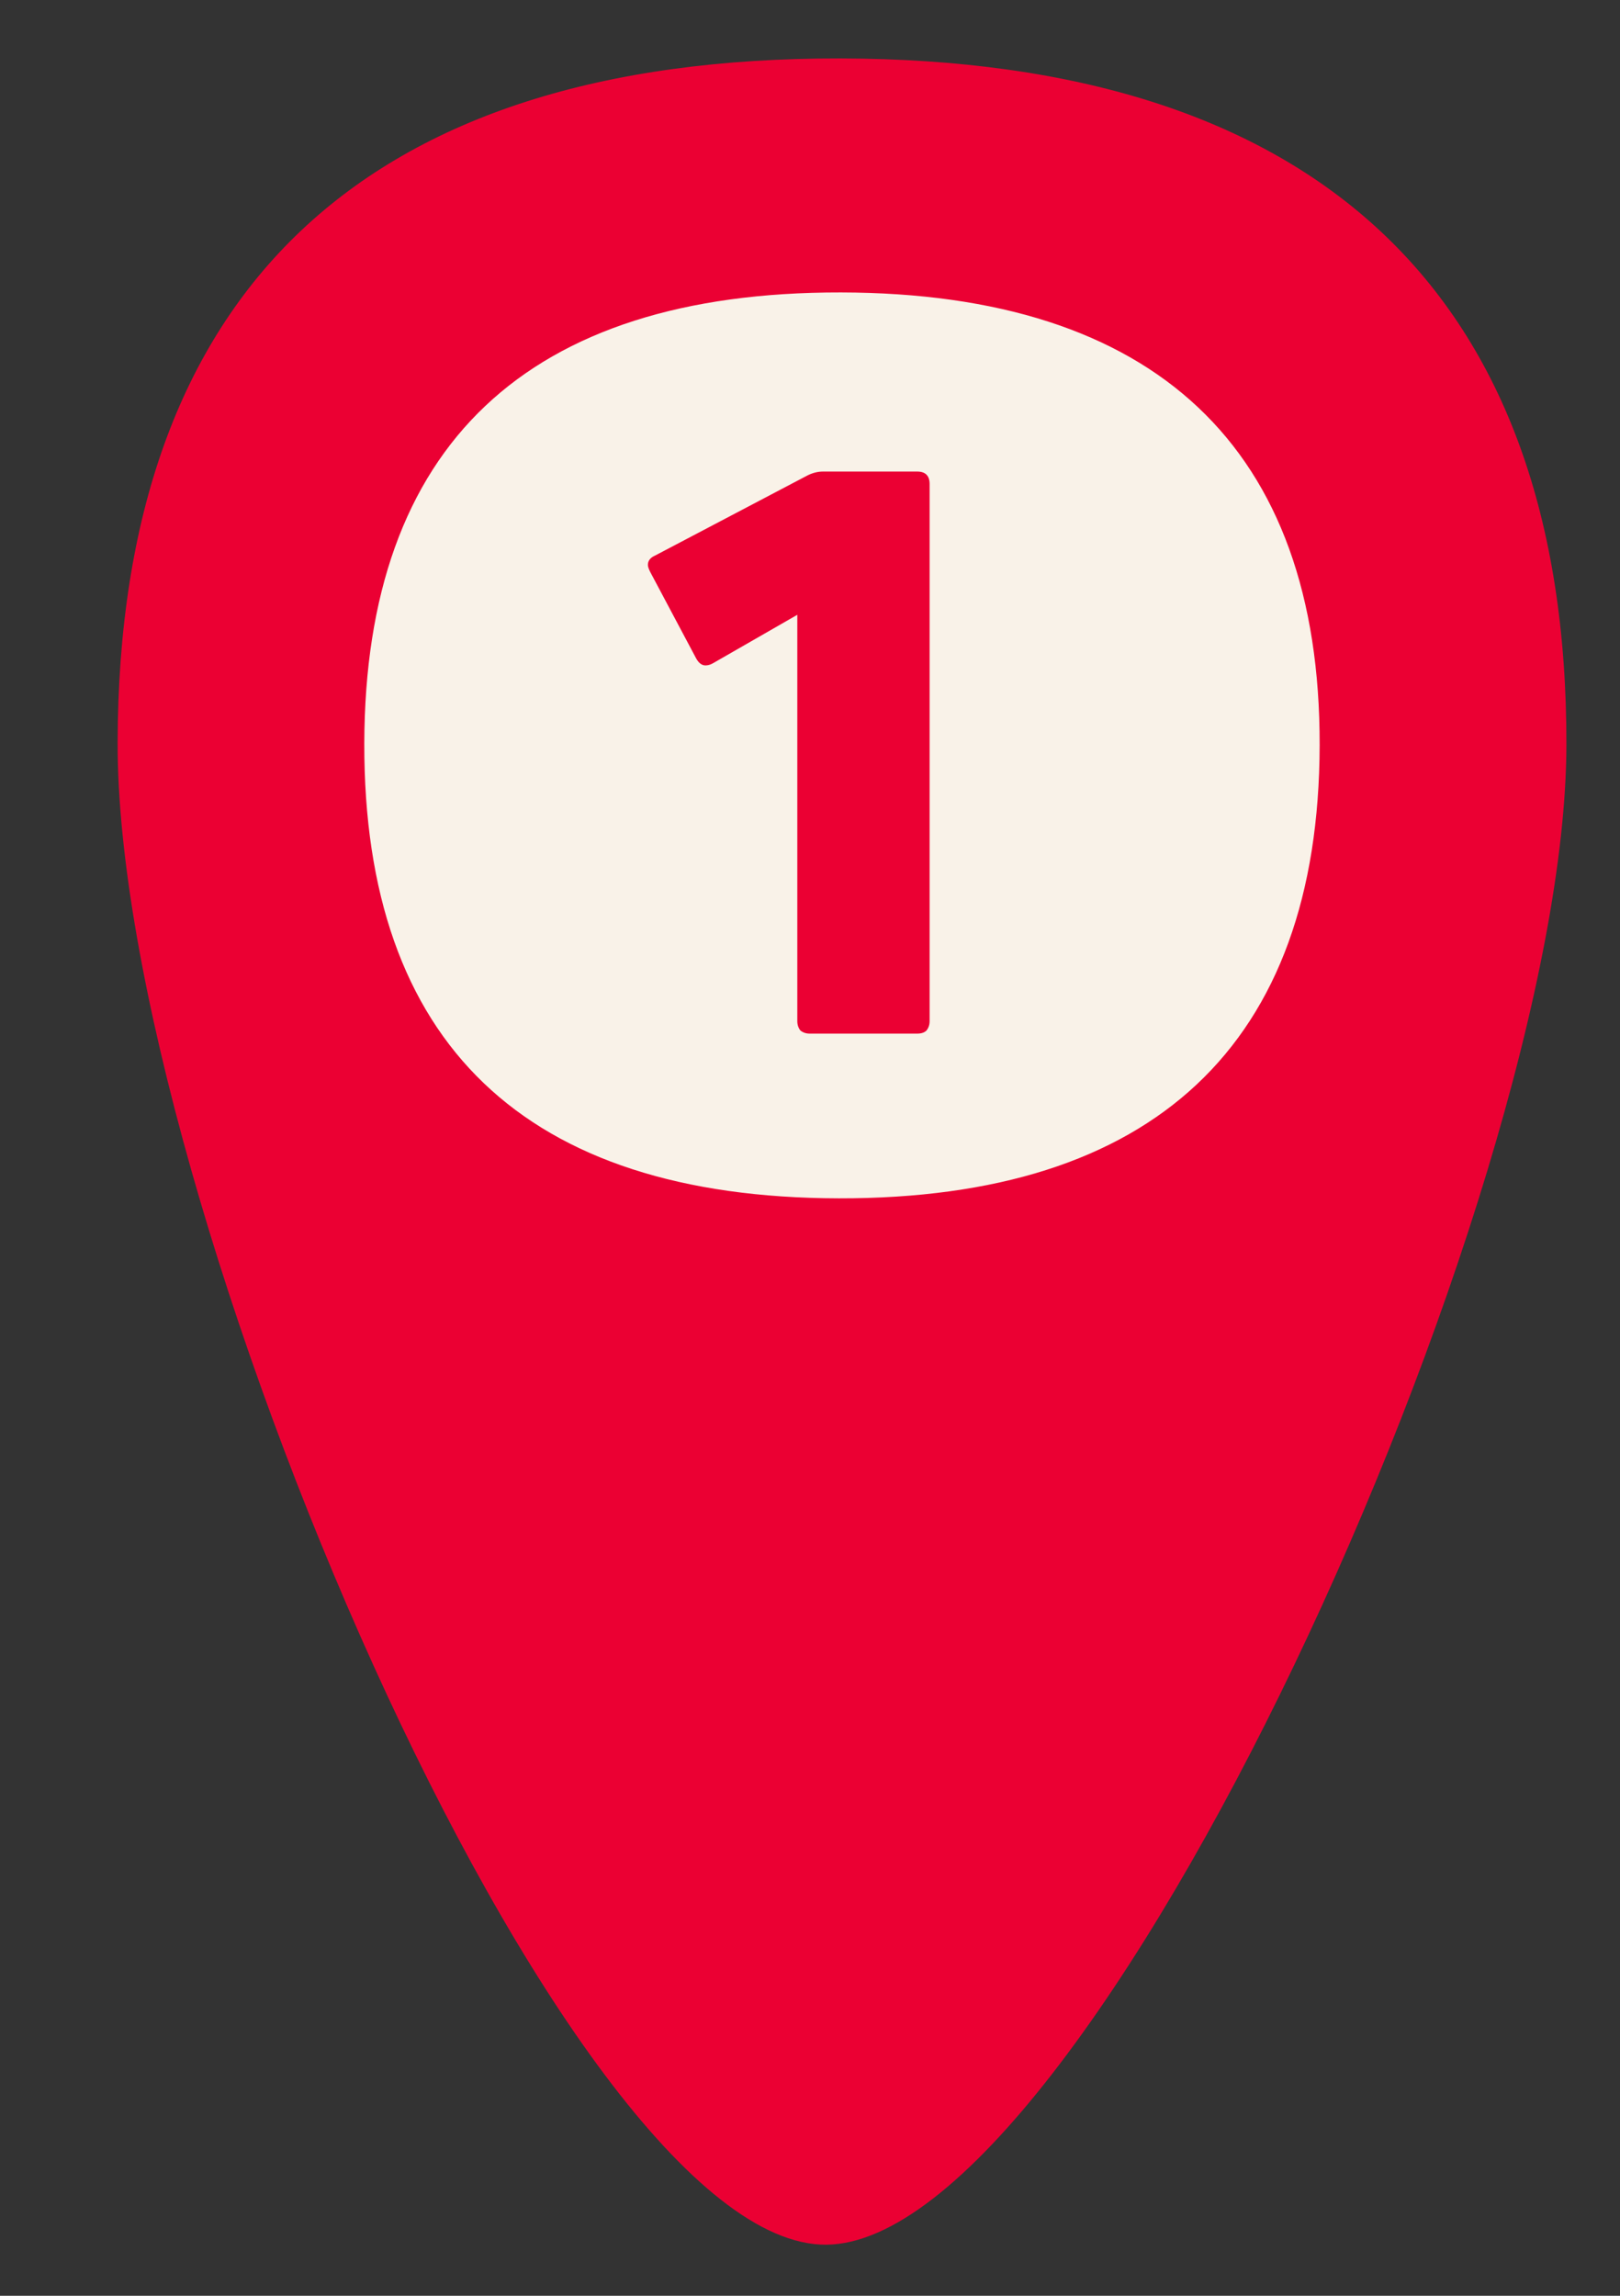
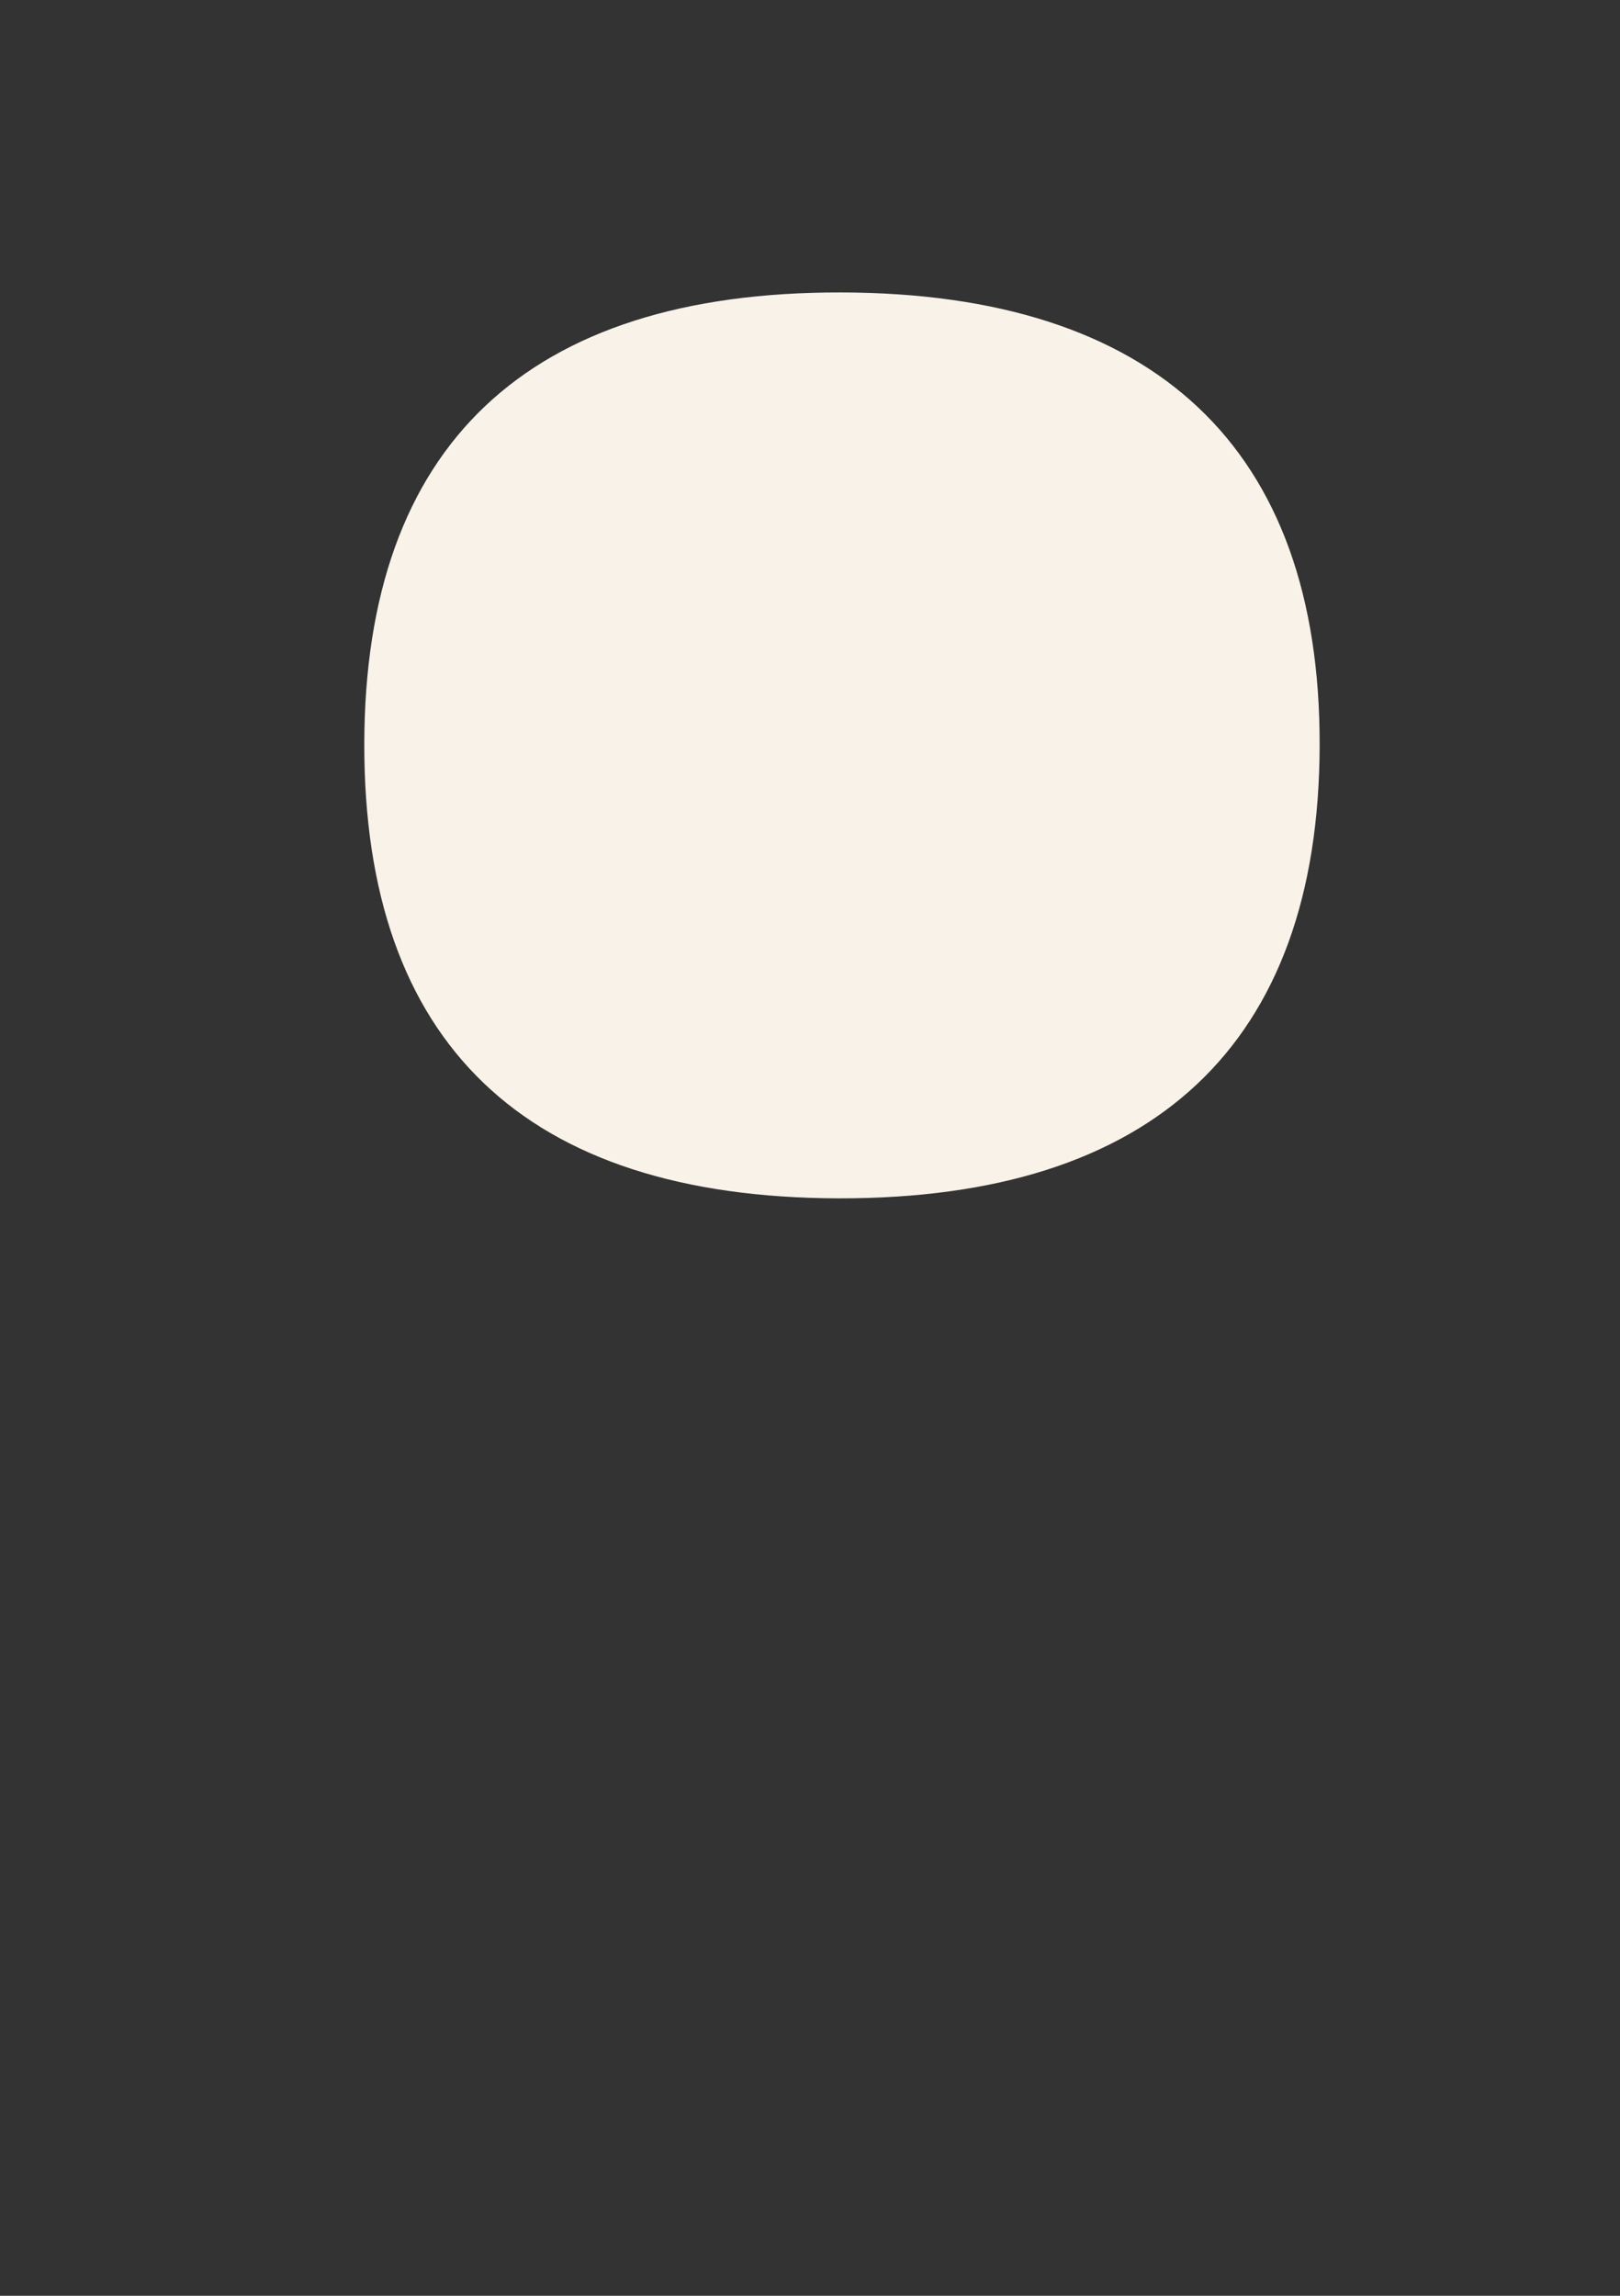
<svg xmlns="http://www.w3.org/2000/svg" width="72" height="102" viewBox="0 0 72 102" fill="none">
  <rect x="0" y="0" width="72" height="102" fill="#333333" stroke="none" />
-   <path d="M37.345 2.596C16.208 2.559 5.269 12.918 5.228 32.987C5.186 53.192 25.064 99.823 36.724 99.73C48.385 99.637 69.576 53.31 69.618 33.103C69.659 13.036 58.486 2.634 37.345 2.596Z" fill="#EB0033" />
  <path d="M37.37 12.993C23.431 12.968 16.218 19.8 16.191 33.034C16.163 46.357 23.348 53.216 37.287 53.241C51.228 53.266 58.623 46.435 58.651 33.11C58.678 19.877 51.31 13.018 37.37 12.993Z" fill="#F9F2E8" />
-   <path d="M41.316 45.37C41.316 45.531 41.27 45.669 41.177 45.785C41.085 45.877 40.947 45.923 40.762 45.923H35.989C35.828 45.923 35.69 45.877 35.574 45.785C35.482 45.669 35.436 45.531 35.436 45.37V27.315L31.701 29.46C31.585 29.529 31.47 29.564 31.355 29.564C31.193 29.564 31.055 29.46 30.94 29.252L28.899 25.413C28.83 25.275 28.795 25.171 28.795 25.102C28.795 24.917 28.899 24.779 29.107 24.687L35.886 21.124C36.116 21.009 36.347 20.951 36.577 20.951H40.762C40.947 20.951 41.085 20.997 41.177 21.09C41.27 21.182 41.316 21.32 41.316 21.505V45.37Z" fill="#EB0033" />
</svg>